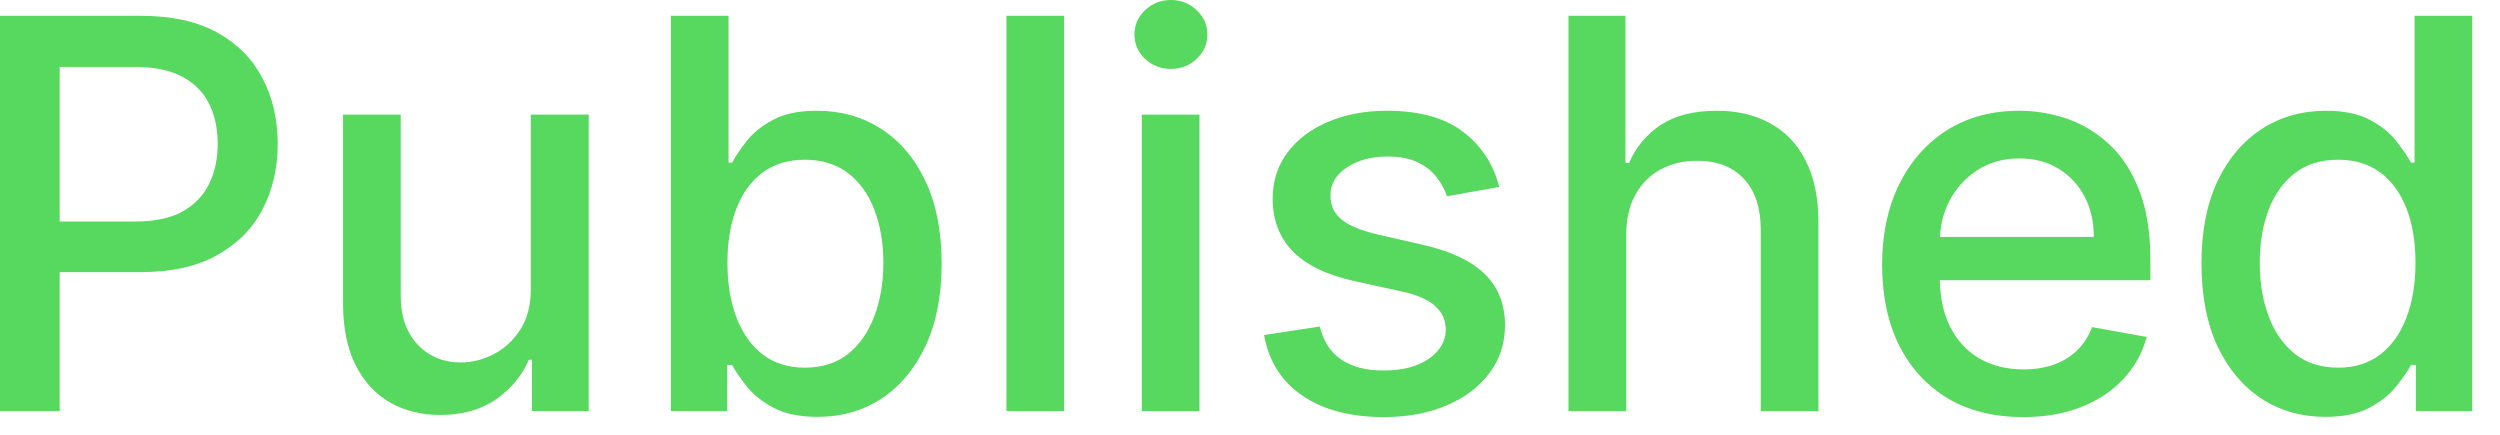
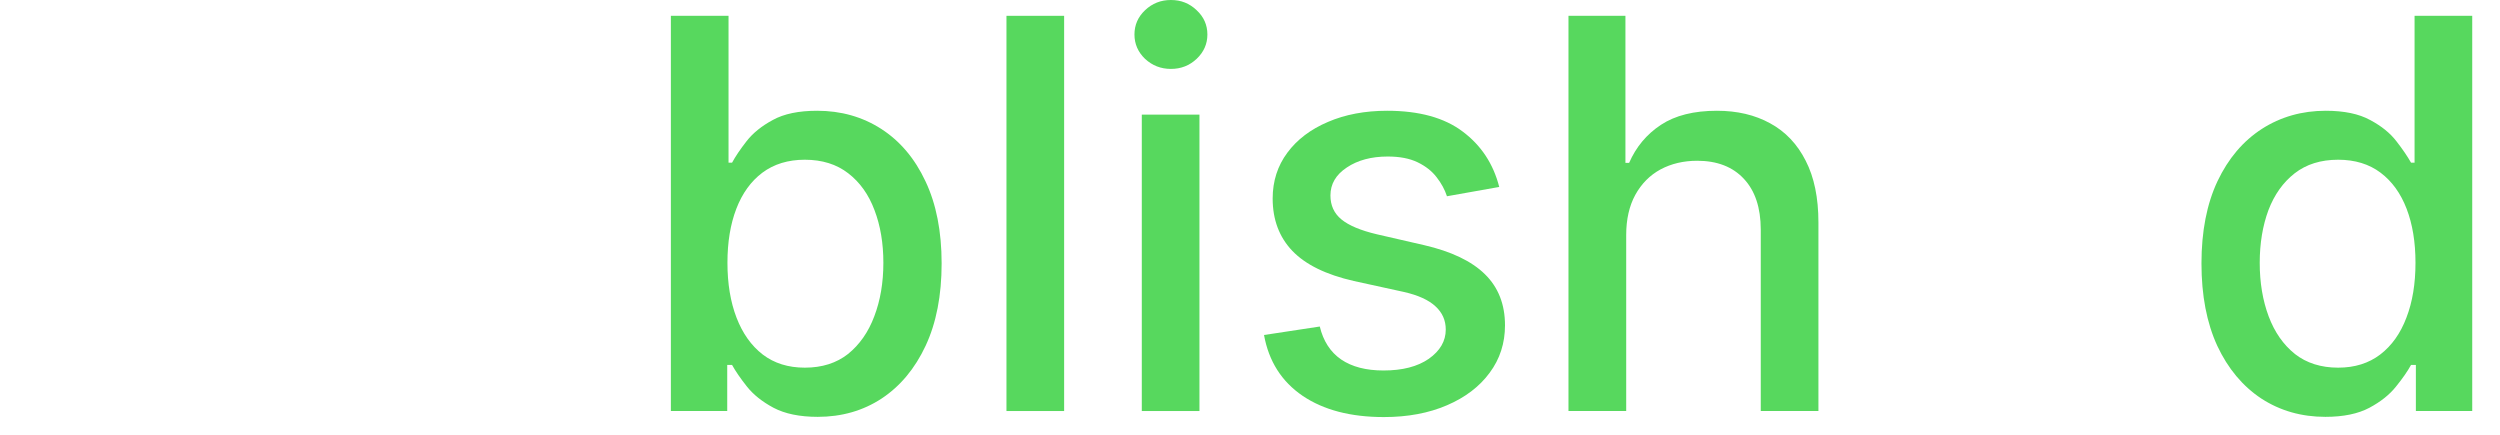
<svg xmlns="http://www.w3.org/2000/svg" fill="none" height="100%" overflow="visible" preserveAspectRatio="none" style="display: block;" viewBox="0 0 46 8" width="100%">
  <g id="Union">
    <path d="M25.523 2.038C26.113 2.038 26.577 2.166 26.915 2.422C27.253 2.675 27.477 3.014 27.586 3.44L26.624 3.611C26.584 3.488 26.52 3.371 26.433 3.26C26.347 3.148 26.231 3.057 26.084 2.986C25.937 2.915 25.754 2.88 25.534 2.88C25.234 2.88 24.982 2.947 24.781 3.082C24.58 3.215 24.48 3.386 24.48 3.597C24.48 3.779 24.547 3.926 24.682 4.037C24.817 4.148 25.034 4.24 25.335 4.311L26.201 4.51C26.703 4.626 27.077 4.804 27.323 5.046C27.569 5.287 27.692 5.601 27.692 5.986C27.692 6.313 27.599 6.605 27.409 6.86C27.222 7.114 26.96 7.313 26.624 7.457C26.29 7.601 25.903 7.674 25.463 7.674C24.852 7.674 24.354 7.544 23.968 7.283C23.582 7.02 23.345 6.647 23.258 6.164L24.284 6.008C24.348 6.275 24.479 6.478 24.678 6.615C24.877 6.75 25.137 6.817 25.456 6.817C25.804 6.817 26.082 6.746 26.29 6.602C26.498 6.455 26.602 6.275 26.602 6.064C26.602 5.894 26.539 5.751 26.411 5.635C26.286 5.519 26.092 5.431 25.832 5.372L24.909 5.17C24.4 5.054 24.023 4.87 23.779 4.616C23.538 4.363 23.417 4.042 23.417 3.653C23.417 3.332 23.508 3.05 23.688 2.809C23.867 2.567 24.116 2.379 24.433 2.244C24.75 2.107 25.114 2.038 25.523 2.038Z" fill="#57D85E" />
-     <path clip-rule="evenodd" d="M37.152 2.038C37.46 2.038 37.758 2.089 38.047 2.19C38.336 2.292 38.596 2.452 38.825 2.67C39.055 2.888 39.236 3.171 39.368 3.519C39.501 3.864 39.567 4.285 39.567 4.779V5.156H35.692C35.701 5.489 35.762 5.774 35.881 6.012C36.011 6.267 36.192 6.463 36.424 6.598C36.656 6.73 36.927 6.797 37.237 6.797C37.438 6.797 37.622 6.768 37.788 6.711C37.954 6.652 38.097 6.564 38.218 6.448C38.338 6.332 38.43 6.189 38.494 6.019L39.499 6.2C39.419 6.496 39.275 6.755 39.066 6.978C38.86 7.198 38.601 7.369 38.288 7.492C37.978 7.613 37.624 7.674 37.227 7.674C36.689 7.674 36.226 7.559 35.838 7.329C35.452 7.097 35.154 6.771 34.943 6.353C34.735 5.931 34.631 5.438 34.631 4.872C34.631 4.313 34.735 3.821 34.943 3.395C35.154 2.968 35.448 2.636 35.824 2.396C36.203 2.157 36.646 2.038 37.152 2.038ZM37.159 2.915C36.861 2.915 36.6 2.988 36.378 3.135C36.158 3.279 35.987 3.469 35.866 3.703C35.762 3.907 35.707 4.126 35.694 4.36H38.526C38.526 4.081 38.47 3.834 38.356 3.618C38.243 3.4 38.083 3.229 37.877 3.104C37.673 2.978 37.434 2.915 37.159 2.915Z" fill="#57D85E" fill-rule="evenodd" />
    <path clip-rule="evenodd" d="M13.405 2.993H13.47C13.531 2.88 13.62 2.748 13.736 2.599C13.852 2.45 14.013 2.319 14.219 2.208C14.425 2.094 14.698 2.038 15.036 2.038C15.476 2.038 15.869 2.15 16.215 2.372C16.56 2.595 16.832 2.915 17.028 3.334C17.227 3.753 17.326 4.257 17.326 4.847C17.326 5.436 17.228 5.942 17.031 6.363C16.835 6.782 16.565 7.106 16.222 7.333C15.879 7.558 15.486 7.67 15.046 7.67C14.715 7.67 14.444 7.614 14.233 7.503C14.025 7.392 13.861 7.261 13.743 7.112C13.625 6.963 13.534 6.831 13.47 6.715H13.381V7.563H12.344V0.291H13.405V2.993ZM14.809 2.939C14.501 2.939 14.24 3.019 14.027 3.178C13.817 3.336 13.657 3.558 13.548 3.842C13.439 4.126 13.385 4.457 13.385 4.836C13.385 5.219 13.441 5.556 13.552 5.845C13.663 6.133 13.823 6.36 14.034 6.523C14.245 6.684 14.503 6.765 14.809 6.765C15.126 6.765 15.391 6.681 15.604 6.513C15.816 6.342 15.978 6.111 16.087 5.82C16.198 5.529 16.254 5.201 16.254 4.836C16.254 4.476 16.2 4.153 16.091 3.867C15.984 3.581 15.823 3.354 15.607 3.188C15.394 3.023 15.128 2.939 14.809 2.939Z" fill="#57D85E" fill-rule="evenodd" />
    <path clip-rule="evenodd" d="M45.489 7.563H44.452V6.715H44.363C44.299 6.831 44.208 6.963 44.087 7.112C43.969 7.261 43.805 7.392 43.597 7.503C43.388 7.614 43.118 7.67 42.787 7.67C42.347 7.67 41.954 7.558 41.608 7.333C41.265 7.106 40.994 6.782 40.798 6.363C40.604 5.942 40.507 5.436 40.507 4.847C40.507 4.257 40.605 3.753 40.802 3.334C41.001 2.915 41.273 2.595 41.618 2.372C41.964 2.15 42.356 2.038 42.794 2.038C43.132 2.038 43.404 2.095 43.61 2.208C43.819 2.319 43.98 2.45 44.094 2.599C44.21 2.748 44.299 2.88 44.363 2.993H44.428V0.291H45.489V7.563ZM43.022 2.939C42.702 2.939 42.436 3.023 42.223 3.188C42.01 3.354 41.848 3.581 41.739 3.867C41.633 4.153 41.579 4.476 41.579 4.836C41.579 5.201 41.634 5.529 41.743 5.82C41.852 6.111 42.013 6.342 42.226 6.513C42.441 6.681 42.707 6.765 43.022 6.765C43.327 6.765 43.585 6.684 43.796 6.523C44.009 6.36 44.169 6.134 44.278 5.845C44.39 5.556 44.445 5.219 44.445 4.836C44.445 4.457 44.391 4.126 44.282 3.842C44.173 3.558 44.013 3.336 43.803 3.178C43.592 3.019 43.331 2.939 43.022 2.939Z" fill="#57D85E" fill-rule="evenodd" />
-     <path d="M7.373 5.45C7.373 5.822 7.477 6.118 7.683 6.338C7.889 6.558 8.155 6.669 8.484 6.669C8.683 6.669 8.882 6.619 9.078 6.52C9.277 6.42 9.441 6.27 9.571 6.068C9.704 5.867 9.769 5.612 9.767 5.302V2.109H10.832V7.563H9.788V6.619H9.731C9.606 6.91 9.405 7.153 9.128 7.347C8.853 7.538 8.511 7.635 8.102 7.635C7.751 7.635 7.441 7.557 7.171 7.403C6.903 7.247 6.693 7.016 6.539 6.711C6.388 6.406 6.312 6.028 6.312 5.578V2.109H7.373V5.45Z" fill="#57D85E" />
-     <path clip-rule="evenodd" d="M2.593 0.291C3.158 0.291 3.627 0.394 3.999 0.6C4.371 0.806 4.648 1.088 4.833 1.445C5.018 1.8 5.11 2.201 5.11 2.646C5.11 3.093 5.017 3.495 4.83 3.853C4.645 4.208 4.365 4.489 3.991 4.697C3.62 4.903 3.152 5.007 2.589 5.007H1.098V7.563H0V0.291H2.593ZM1.098 4.076H2.489C2.847 4.076 3.137 4.015 3.359 3.892C3.582 3.766 3.745 3.595 3.85 3.38C3.954 3.165 4.006 2.92 4.006 2.646C4.006 2.371 3.954 2.127 3.85 1.914C3.746 1.701 3.581 1.534 3.356 1.413C3.134 1.292 2.84 1.231 2.476 1.231H1.098V4.076Z" fill="#57D85E" fill-rule="evenodd" />
    <path d="M19.58 7.563H18.519V0.291H19.58V7.563Z" fill="#57D85E" />
    <path d="M22.07 7.563H21.009V2.109H22.07V7.563Z" fill="#57D85E" />
    <path d="M29.908 2.997H29.976C30.103 2.704 30.299 2.47 30.561 2.297C30.824 2.124 31.167 2.038 31.591 2.038C31.965 2.038 32.292 2.115 32.571 2.269C32.853 2.422 33.071 2.653 33.225 2.958C33.381 3.261 33.459 3.639 33.459 4.094V7.563H32.398V4.222C32.397 3.822 32.294 3.511 32.088 3.291C31.882 3.069 31.595 2.958 31.229 2.958C30.978 2.958 30.753 3.011 30.554 3.117C30.357 3.224 30.203 3.38 30.089 3.586C29.978 3.79 29.922 4.036 29.922 4.325V7.563H28.86V0.291H29.908V2.997Z" fill="#57D85E" />
    <path d="M21.545 0C21.73 0 21.887 0.062 22.018 0.188C22.15 0.31 22.216 0.46 22.216 0.635C22.216 0.808 22.15 0.958 22.018 1.083C21.887 1.206 21.73 1.268 21.545 1.268C21.36 1.268 21.202 1.206 21.069 1.083C20.939 0.958 20.874 0.808 20.874 0.635C20.874 0.46 20.939 0.311 21.069 0.188C21.202 0.062 21.36 0 21.545 0Z" fill="#57D85E" />
  </g>
</svg>